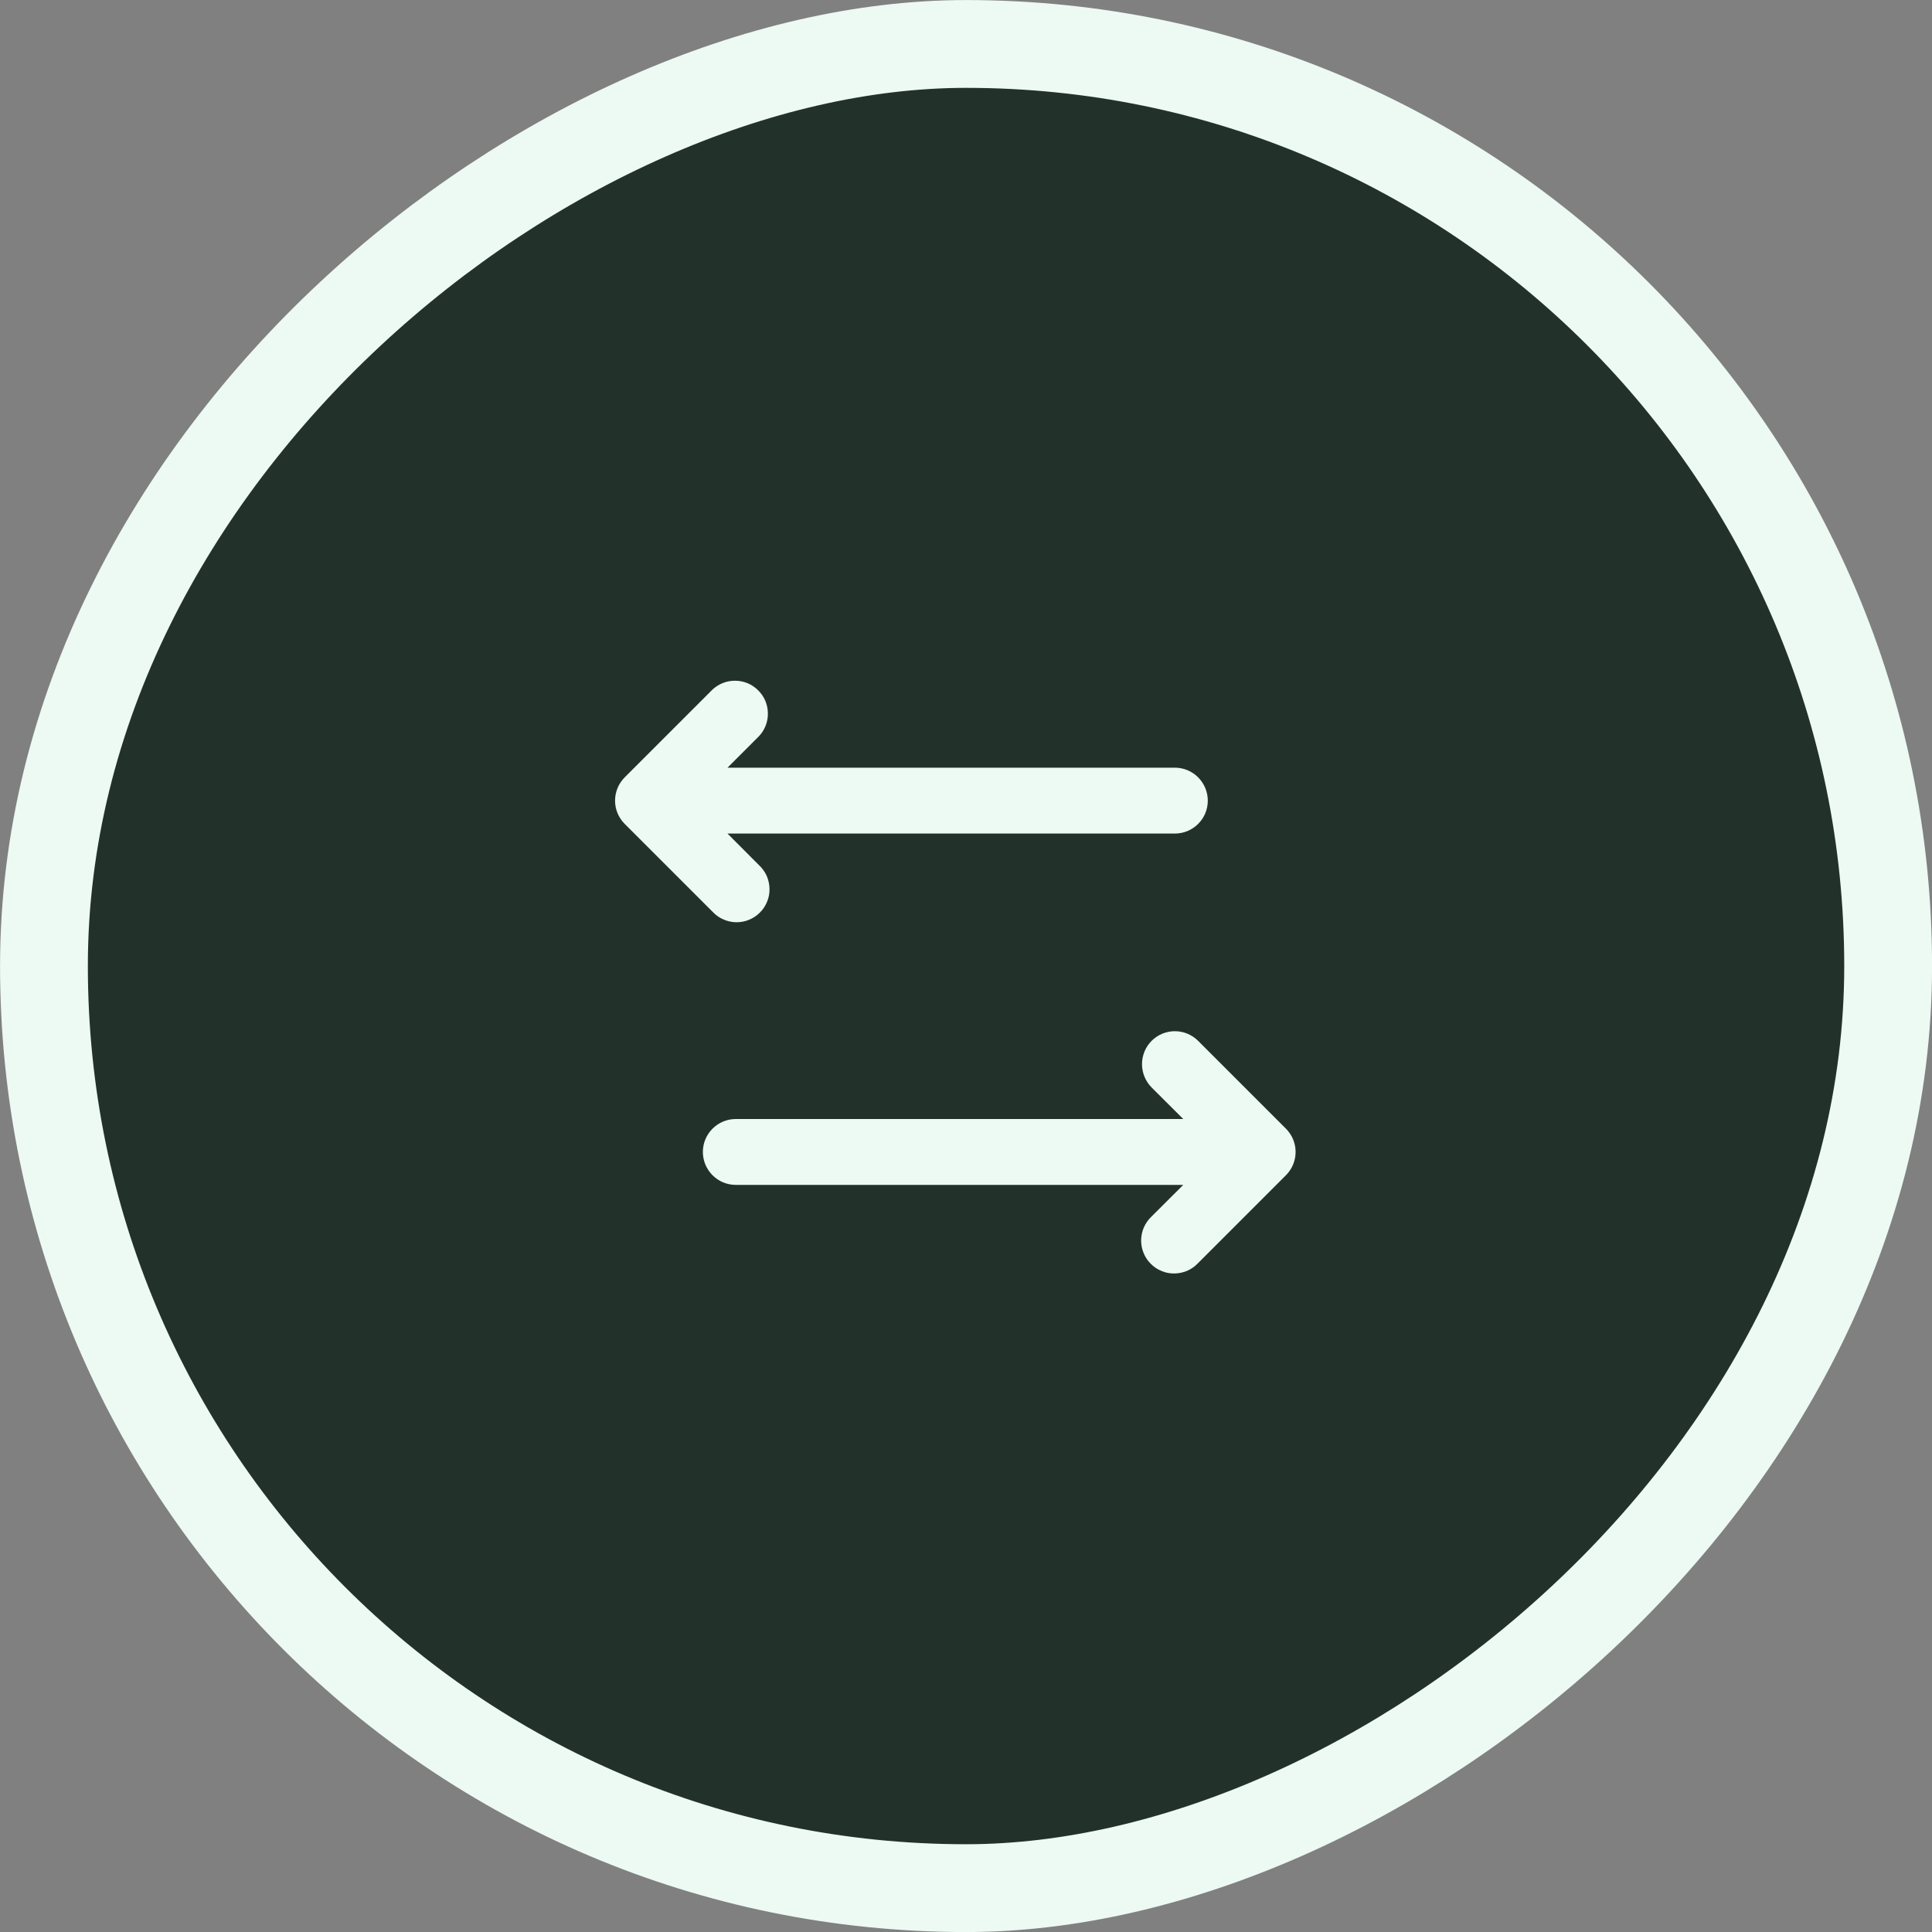
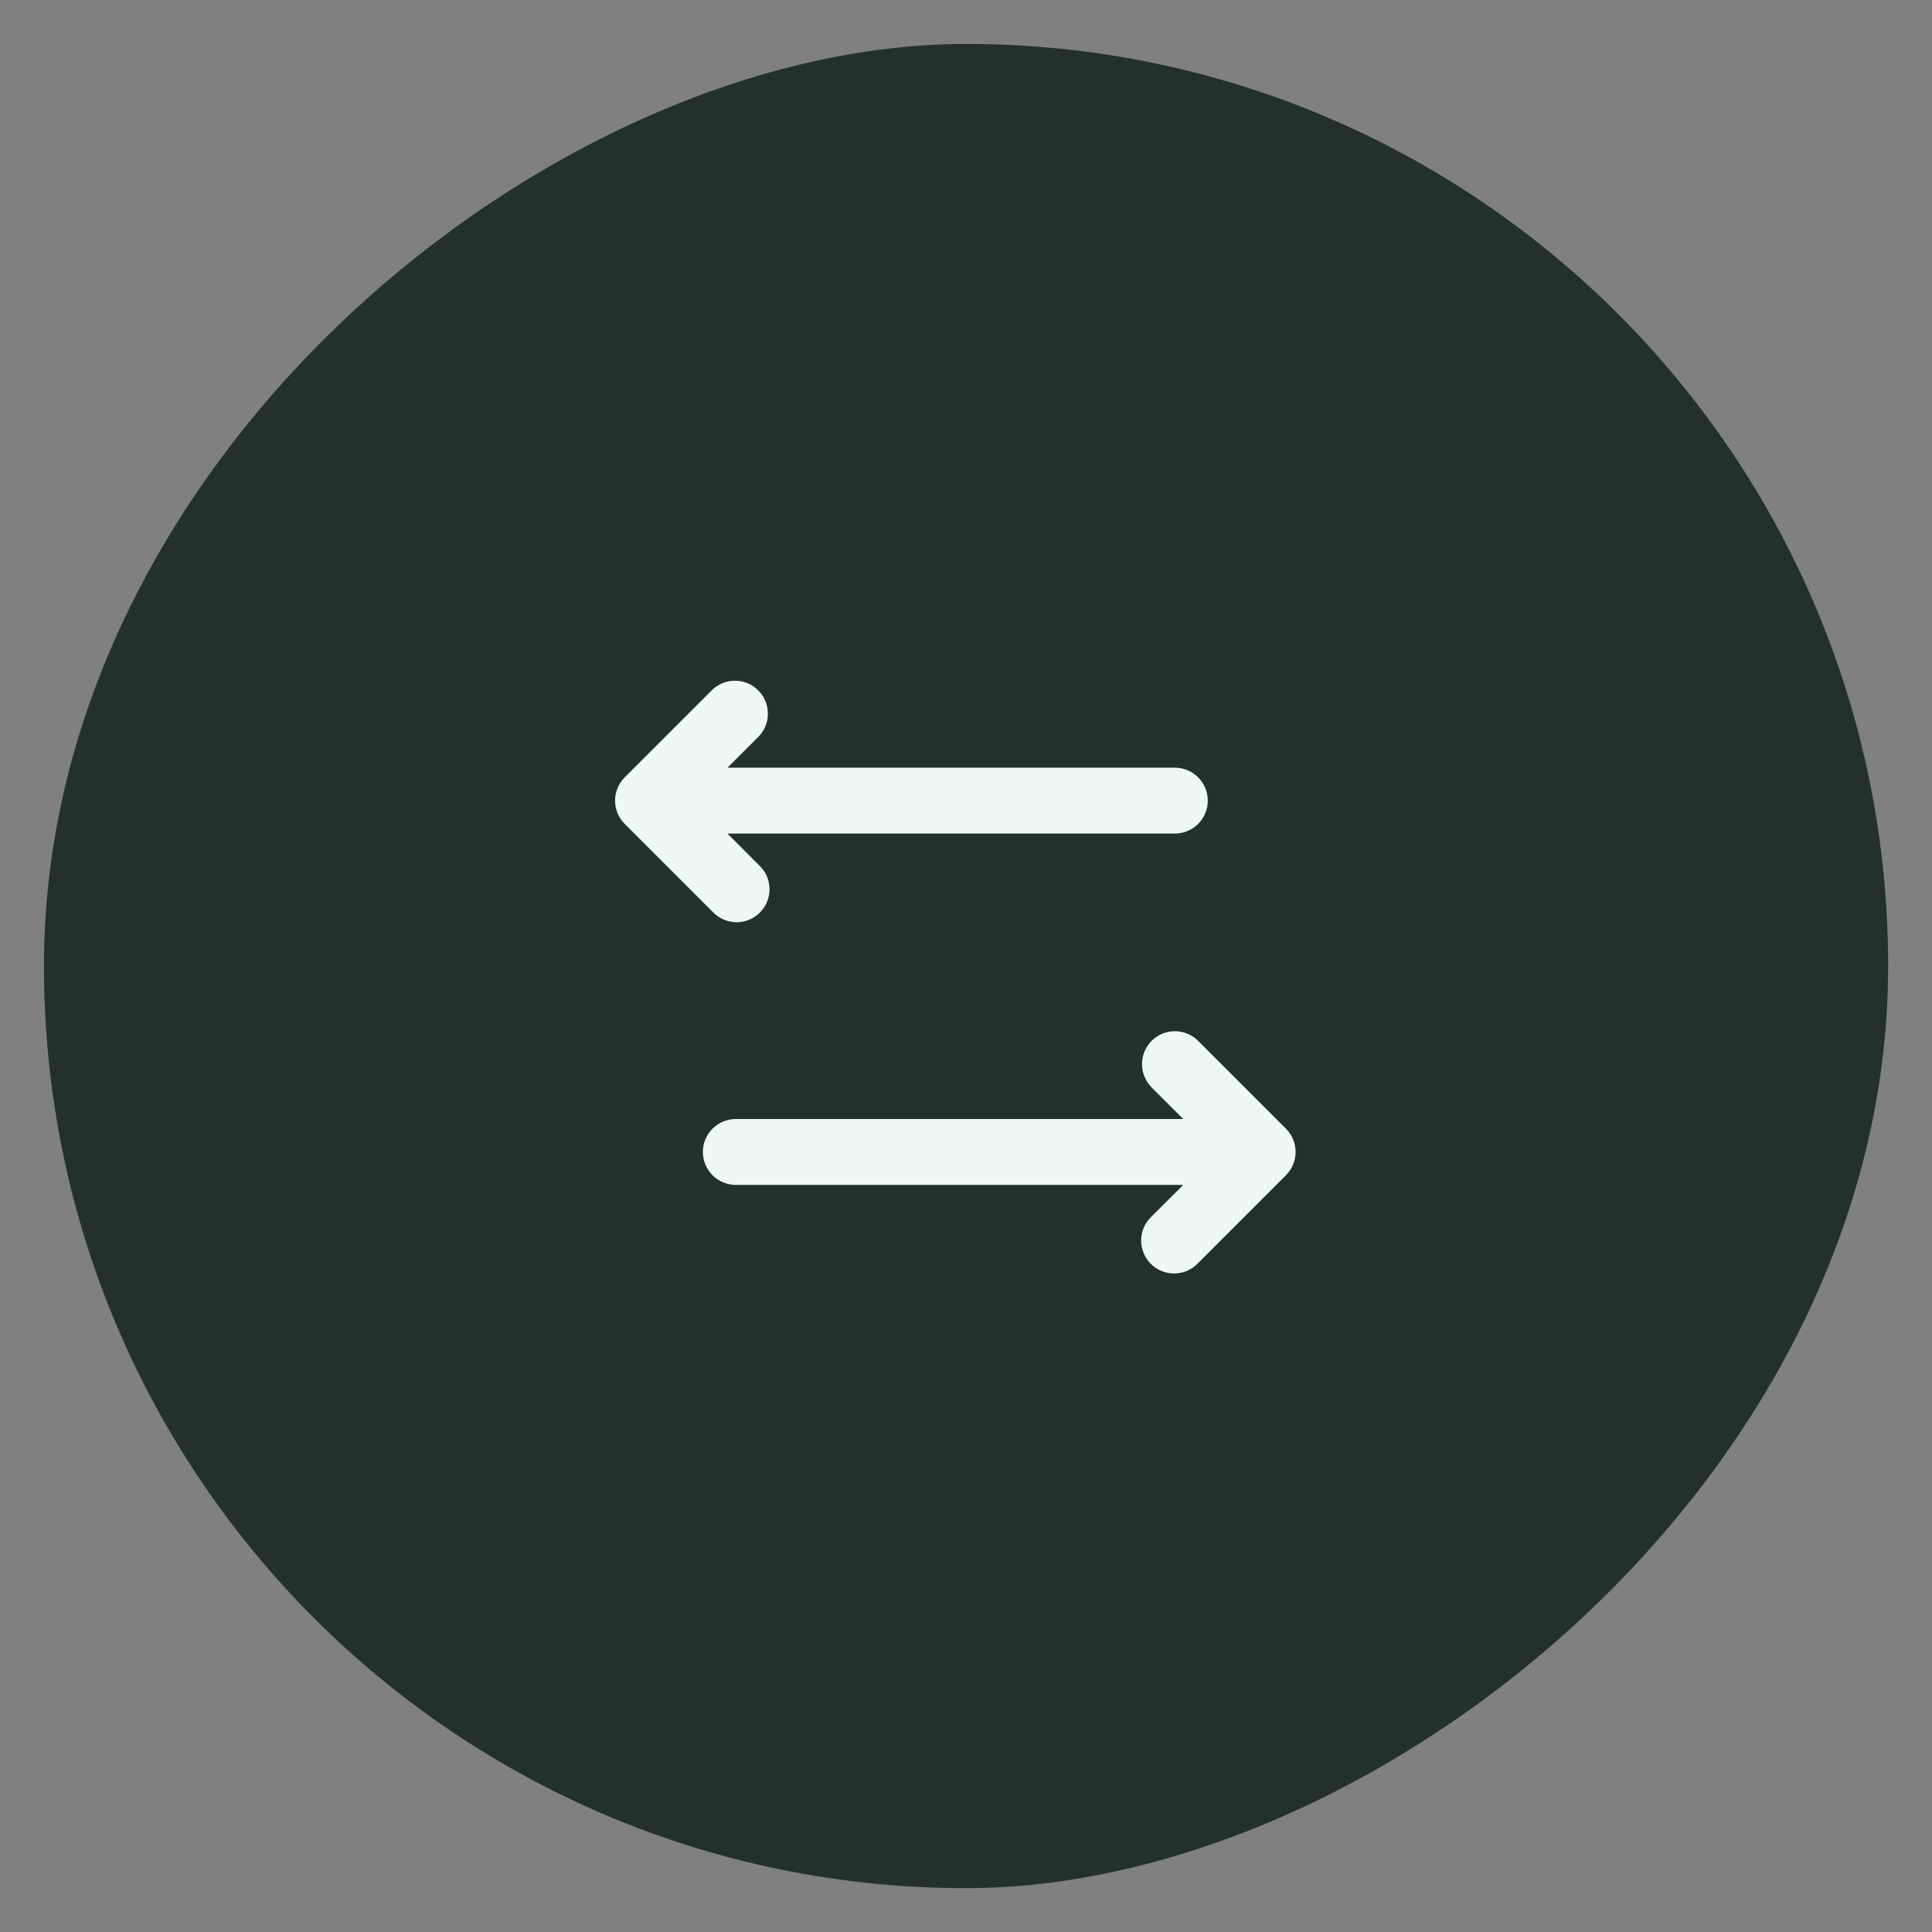
<svg xmlns="http://www.w3.org/2000/svg" width="20" height="20" viewBox="0 0 20 20" fill="none">
  <rect x="0" y="0" width="20" height="20" fill="#808080" stroke="none" />
  <rect x="0.455" y="19.546" width="19.091" height="19.091" rx="9.545" transform="rotate(-90 0.455 19.546)" fill="#22322A" />
-   <rect x="0.455" y="19.546" width="19.091" height="19.091" rx="9.545" transform="rotate(-90 0.455 19.546)" stroke="#EDF9F3" stroke-width="0.909" />
  <path d="M7.858 7.62C7.918 7.556 7.951 7.47 7.949 7.382C7.948 7.293 7.912 7.209 7.849 7.147C7.787 7.084 7.703 7.048 7.614 7.047C7.526 7.045 7.441 7.078 7.376 7.138L6.467 8.047C6.403 8.111 6.367 8.198 6.367 8.288C6.367 8.379 6.403 8.465 6.467 8.529L7.376 9.438C7.407 9.472 7.445 9.499 7.487 9.517C7.528 9.536 7.574 9.546 7.619 9.547C7.665 9.548 7.711 9.539 7.753 9.522C7.796 9.505 7.834 9.479 7.866 9.447C7.899 9.415 7.924 9.376 7.941 9.334C7.959 9.291 7.967 9.246 7.966 9.2C7.965 9.154 7.955 9.109 7.937 9.067C7.918 9.025 7.891 8.988 7.858 8.957L7.531 8.629H12.162C12.253 8.629 12.339 8.593 12.403 8.529C12.467 8.466 12.503 8.379 12.503 8.288C12.503 8.198 12.467 8.111 12.403 8.047C12.339 7.983 12.253 7.947 12.162 7.947H7.531L7.858 7.62ZM11.921 10.775C11.858 10.839 11.822 10.925 11.822 11.016C11.822 11.106 11.858 11.193 11.921 11.257L12.249 11.584H7.617C7.526 11.584 7.44 11.62 7.376 11.684C7.312 11.748 7.276 11.834 7.276 11.925C7.276 12.015 7.312 12.102 7.376 12.166C7.44 12.23 7.526 12.266 7.617 12.266H12.249L11.921 12.593C11.888 12.624 11.861 12.662 11.842 12.704C11.824 12.745 11.814 12.79 11.813 12.836C11.812 12.882 11.821 12.928 11.838 12.97C11.855 13.012 11.88 13.051 11.913 13.083C11.945 13.116 11.984 13.141 12.026 13.158C12.069 13.176 12.114 13.184 12.16 13.183C12.206 13.182 12.251 13.172 12.293 13.154C12.334 13.135 12.372 13.108 12.403 13.075L13.312 12.166C13.376 12.102 13.412 12.015 13.412 11.925C13.412 11.834 13.376 11.748 13.312 11.684L12.403 10.775C12.339 10.711 12.253 10.675 12.162 10.675C12.072 10.675 11.985 10.711 11.921 10.775Z" fill="#EDF9F3" />
</svg>